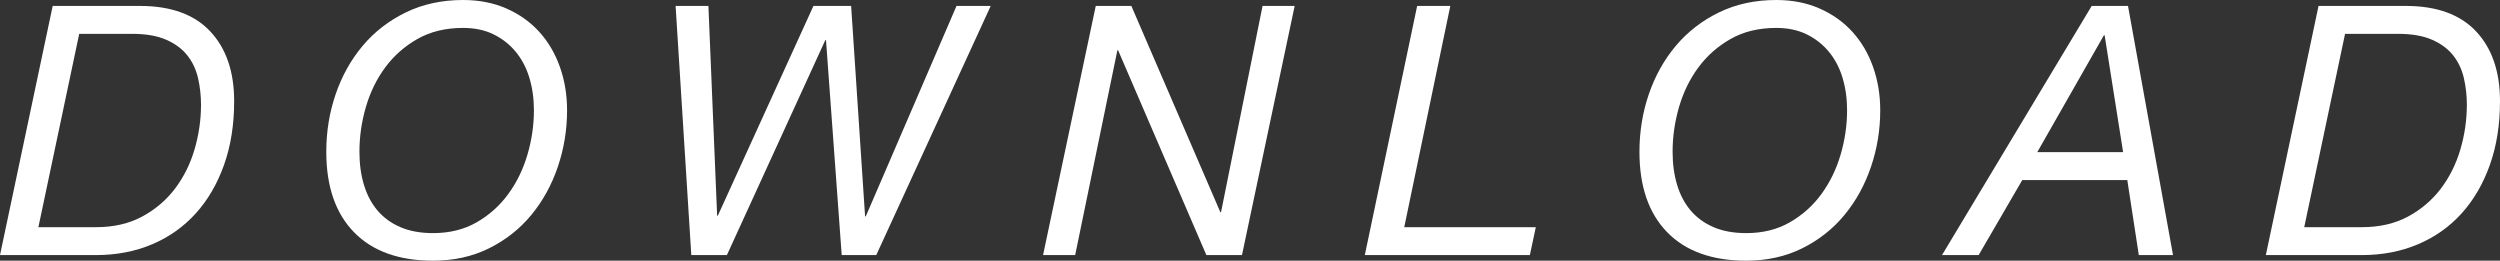
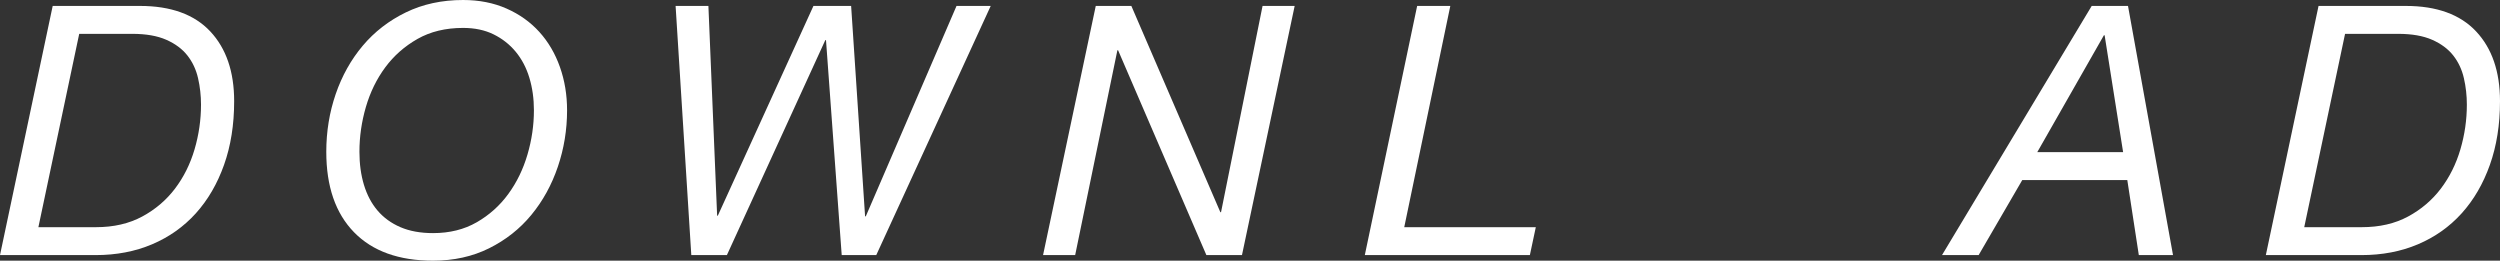
<svg xmlns="http://www.w3.org/2000/svg" id="b" width="429.84" height="44.82" viewBox="0 0 429.84 44.82">
  <rect x="0" y="0" width="429.84" height="44.82" fill="#333333" stroke="none" />
  <defs>
    <style>.d{fill:#fff;}</style>
  </defs>
  <g id="c">
    <g>
      <path class="d" d="M24.06,1.02c5.32,0,9.35,1.46,12.09,4.38,2.74,2.92,4.11,6.92,4.11,12,0,4.04-.58,7.69-1.74,10.95-1.16,3.26-2.78,6.04-4.86,8.34-2.08,2.3-4.58,4.07-7.5,5.31-2.92,1.24-6.16,1.86-9.72,1.86H0L9.06,1.02h15Zm-7.56,38.04c3.04,0,5.69-.61,7.95-1.83,2.26-1.22,4.14-2.82,5.64-4.8s2.62-4.23,3.36-6.75c.74-2.52,1.11-5.08,1.11-7.68,0-1.56-.17-3.08-.51-4.56-.34-1.48-.95-2.78-1.83-3.9-.88-1.12-2.09-2.02-3.63-2.7-1.54-.68-3.49-1.02-5.85-1.02H13.62L6.6,39.06h9.9Z" />
      <path class="d" d="M57.72,16.17c1.08-3.14,2.63-5.91,4.65-8.31,2.02-2.4,4.49-4.31,7.41-5.73,2.92-1.42,6.2-2.13,9.84-2.13,2.76,0,5.25,.49,7.47,1.47,2.22,.98,4.1,2.32,5.64,4.02,1.54,1.7,2.72,3.71,3.54,6.03,.82,2.32,1.23,4.8,1.23,7.44,0,3.36-.53,6.6-1.59,9.72-1.06,3.12-2.58,5.88-4.56,8.28-1.98,2.4-4.4,4.31-7.26,5.73-2.86,1.42-6.07,2.13-9.63,2.13-5.88,0-10.41-1.63-13.59-4.89-3.18-3.26-4.77-7.87-4.77-13.83,0-3.48,.54-6.79,1.62-9.93Zm4.86,15.63c.52,1.72,1.3,3.19,2.34,4.41,1.04,1.22,2.35,2.17,3.93,2.85,1.58,.68,3.45,1.02,5.61,1.02,2.84,0,5.34-.62,7.5-1.86,2.16-1.24,3.97-2.86,5.43-4.86,1.46-2,2.56-4.26,3.3-6.78,.74-2.52,1.11-5.06,1.11-7.62,0-2-.26-3.86-.78-5.58-.52-1.72-1.3-3.21-2.34-4.47-1.04-1.26-2.31-2.26-3.81-3-1.5-.74-3.25-1.11-5.25-1.11-3,0-5.61,.63-7.83,1.89-2.22,1.26-4.07,2.89-5.55,4.89-1.48,2-2.59,4.27-3.33,6.81-.74,2.54-1.11,5.11-1.11,7.71,0,2.08,.26,3.98,.78,5.7Z" />
      <path class="d" d="M144.72,43.86l-2.7-36.96h-.12l-16.92,36.96h-6.12L116.16,1.02h5.64l1.5,36.06h.12L139.86,1.02h6.48l2.4,36.18h.12L164.46,1.02h5.88l-19.68,42.84h-5.94Z" />
      <path class="d" d="M194.52,1.02l15.3,35.46h.12L217.08,1.02h5.52l-9.06,42.84h-6.12l-15.18-35.22h-.12l-7.26,35.22h-5.52L188.4,1.02h6.12Z" />
      <path class="d" d="M249.36,1.02l-7.92,38.04h22.62l-1.02,4.8h-28.38L243.66,1.02h5.7Z" />
-       <path class="d" d="M283.5,16.17c1.08-3.14,2.63-5.91,4.65-8.31,2.02-2.4,4.49-4.31,7.41-5.73,2.92-1.42,6.2-2.13,9.84-2.13,2.76,0,5.25,.49,7.47,1.47,2.22,.98,4.1,2.32,5.64,4.02,1.54,1.7,2.72,3.71,3.54,6.03,.82,2.32,1.23,4.8,1.23,7.44,0,3.36-.53,6.6-1.59,9.72-1.06,3.12-2.58,5.88-4.56,8.28-1.98,2.4-4.4,4.31-7.26,5.73-2.86,1.42-6.07,2.13-9.63,2.13-5.88,0-10.41-1.63-13.59-4.89-3.18-3.26-4.77-7.87-4.77-13.83,0-3.48,.54-6.79,1.62-9.93Zm4.86,15.63c.52,1.72,1.3,3.19,2.34,4.41,1.04,1.22,2.35,2.17,3.93,2.85,1.58,.68,3.45,1.02,5.61,1.02,2.84,0,5.34-.62,7.5-1.86,2.16-1.24,3.97-2.86,5.43-4.86,1.46-2,2.56-4.26,3.3-6.78,.74-2.52,1.11-5.06,1.11-7.62,0-2-.26-3.86-.78-5.58-.52-1.72-1.3-3.21-2.34-4.47-1.04-1.26-2.31-2.26-3.81-3-1.5-.74-3.25-1.11-5.25-1.11-3,0-5.61,.63-7.83,1.89-2.22,1.26-4.07,2.89-5.55,4.89-1.48,2-2.59,4.27-3.33,6.81-.74,2.54-1.11,5.11-1.11,7.71,0,2.08,.26,3.98,.78,5.7Z" />
      <path class="d" d="M365.88,1.02l7.74,42.84h-5.88l-1.98-12.9h-18.06l-7.5,12.9h-6.3L359.64,1.02h6.24Zm-.84,25.14l-3.18-20.1h-.12l-11.46,20.1h14.76Z" />
      <path class="d" d="M413.64,1.02c5.32,0,9.35,1.46,12.09,4.38,2.74,2.92,4.11,6.92,4.11,12,0,4.04-.58,7.69-1.74,10.95-1.16,3.26-2.78,6.04-4.86,8.34-2.08,2.3-4.58,4.07-7.5,5.31-2.92,1.24-6.16,1.86-9.72,1.86h-16.44L398.64,1.02h15Zm-7.56,38.04c3.04,0,5.69-.61,7.95-1.83,2.26-1.22,4.14-2.82,5.64-4.8s2.62-4.23,3.36-6.75c.74-2.52,1.11-5.08,1.11-7.68,0-1.56-.17-3.08-.51-4.56-.34-1.48-.95-2.78-1.83-3.9-.88-1.12-2.09-2.02-3.63-2.7-1.54-.68-3.49-1.02-5.85-1.02h-9.12l-7.02,33.24h9.9Z" />
    </g>
  </g>
</svg>